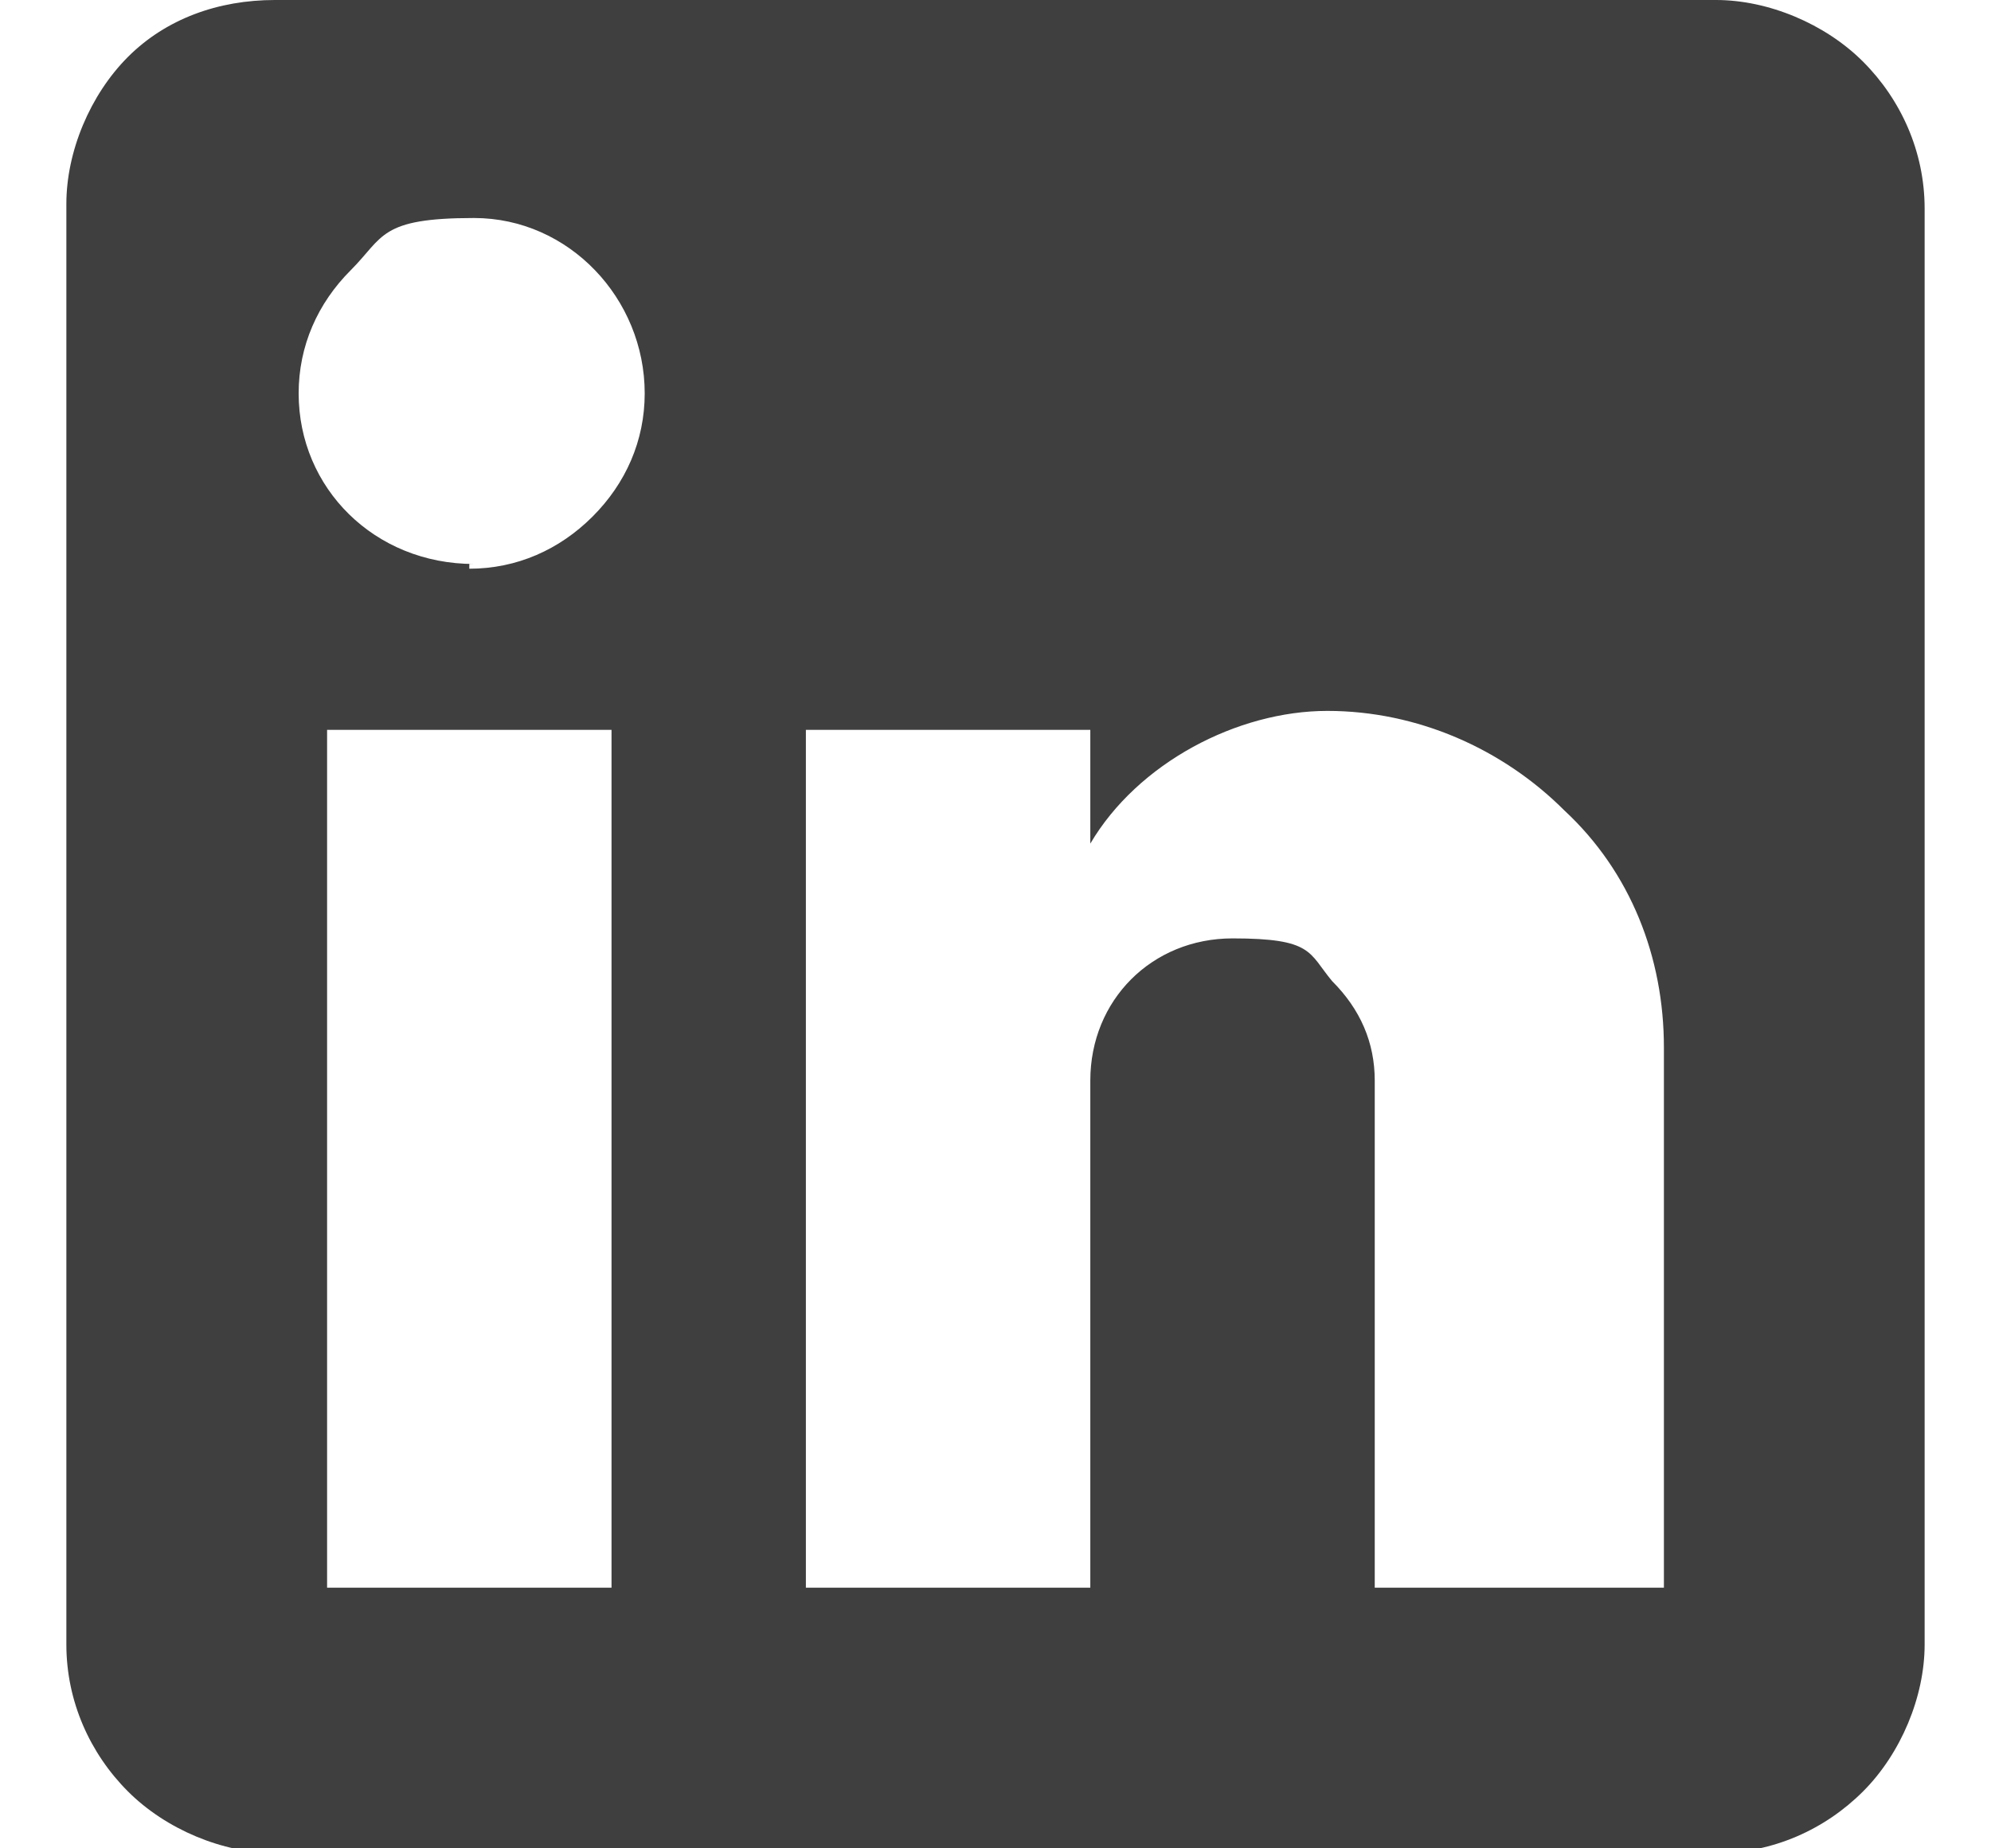
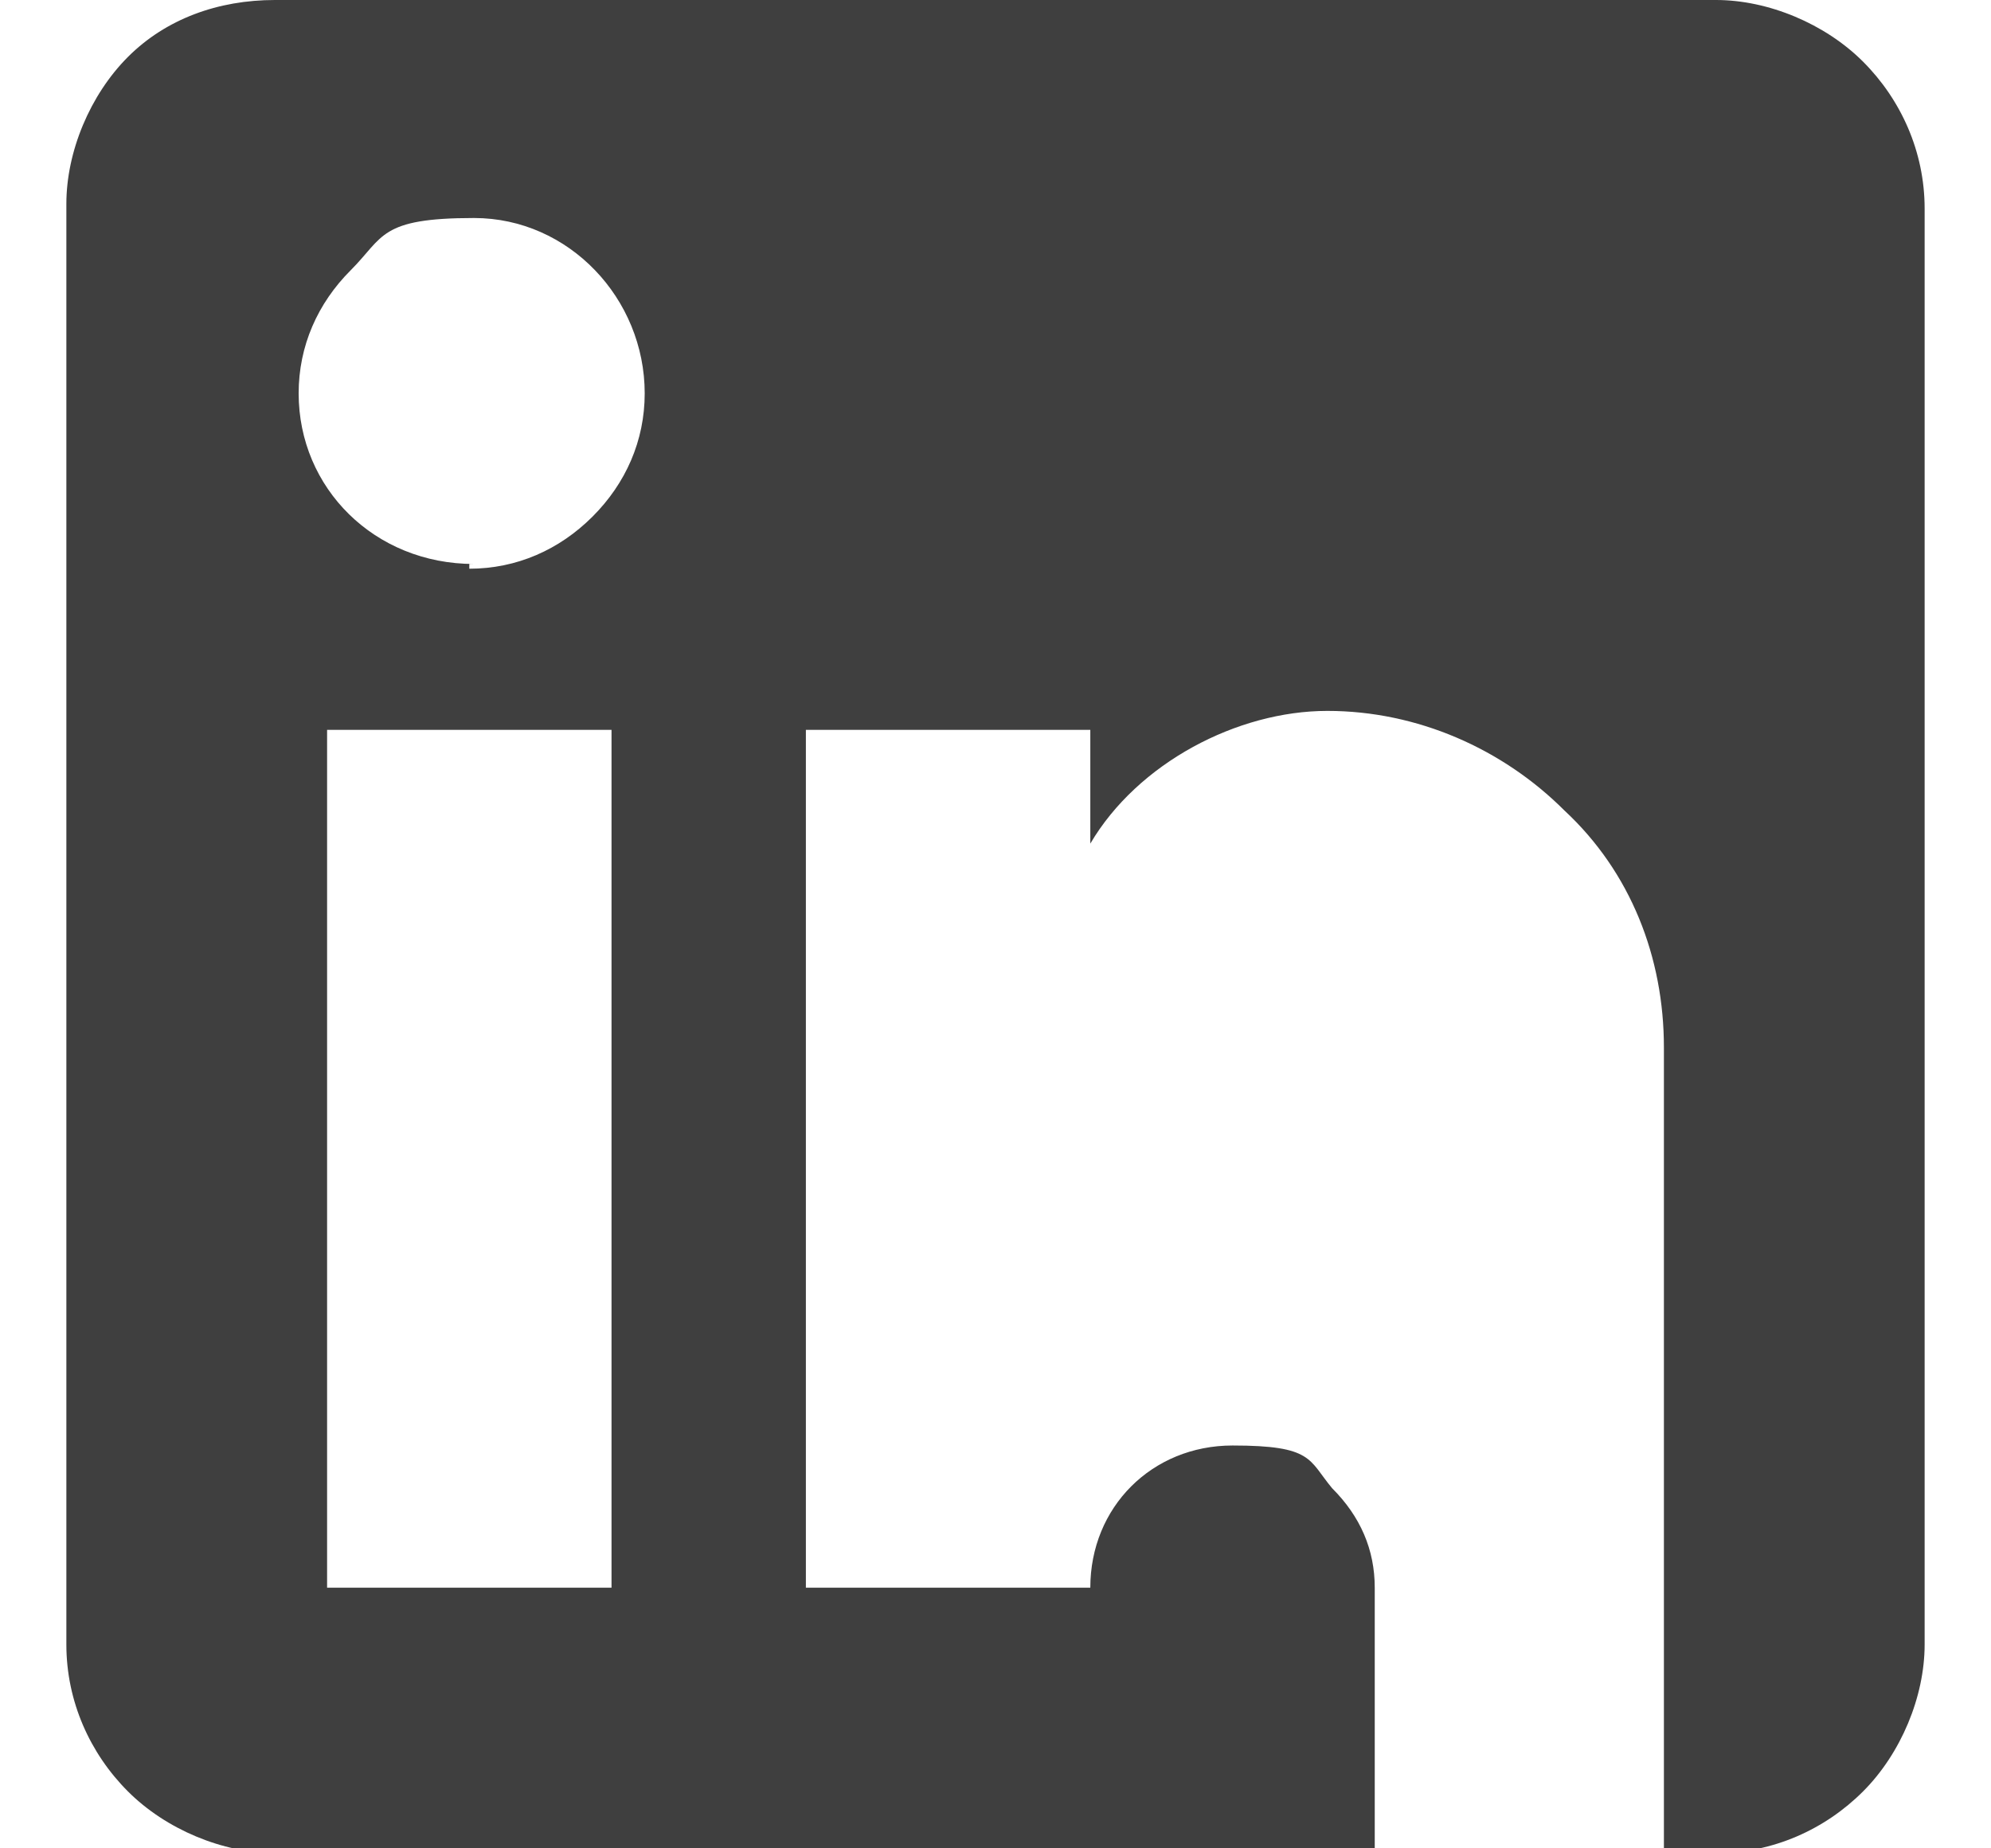
<svg xmlns="http://www.w3.org/2000/svg" id="Layer_1" version="1.1" viewBox="0 0 42 39">
  <defs>
    <style>
      .st0 {
        fill: #3f3f3f;
      }
    </style>
  </defs>
-   <path class="st0" d="M36.2,0c1.1,0,2.3.5,3.1,1.3s1.3,1.9,1.3,3.1v30.3c0,1.1-.5,2.3-1.3,3.1s-1.9,1.3-3.1,1.3H5.8c-1.1,0-2.3-.5-3.1-1.3s-1.3-1.9-1.3-3.1V4.3c0-1.1.5-2.3,1.3-3.1C3.5.4,4.6,0,5.8,0h30.4ZM35.1,33.6v-11.5c0-1.9-.7-3.7-2.1-5-1.3-1.3-3.1-2.1-5-2.1s-4,1.1-5,2.8v-2.4h-6v18.1h6v-10.7c0-1.7,1.3-3,3-3s1.6.3,2.1.9c.6.6.9,1.3.9,2.1v10.7h6.1ZM9.9,12c1,0,1.9-.4,2.6-1.1s1.1-1.6,1.1-2.6c0-2-1.6-3.7-3.6-3.7s-1.9.4-2.6,1.1c-.7.7-1.1,1.6-1.1,2.6,0,2,1.6,3.6,3.7,3.6h-.1ZM12.9,33.6V15.4h-6v18.1h6Z" />
+   <path class="st0" d="M36.2,0c1.1,0,2.3.5,3.1,1.3s1.3,1.9,1.3,3.1v30.3c0,1.1-.5,2.3-1.3,3.1s-1.9,1.3-3.1,1.3H5.8c-1.1,0-2.3-.5-3.1-1.3s-1.3-1.9-1.3-3.1V4.3c0-1.1.5-2.3,1.3-3.1C3.5.4,4.6,0,5.8,0h30.4ZM35.1,33.6v-11.5c0-1.9-.7-3.7-2.1-5-1.3-1.3-3.1-2.1-5-2.1s-4,1.1-5,2.8v-2.4h-6v18.1h6c0-1.7,1.3-3,3-3s1.6.3,2.1.9c.6.6.9,1.3.9,2.1v10.7h6.1ZM9.9,12c1,0,1.9-.4,2.6-1.1s1.1-1.6,1.1-2.6c0-2-1.6-3.7-3.6-3.7s-1.9.4-2.6,1.1c-.7.7-1.1,1.6-1.1,2.6,0,2,1.6,3.6,3.7,3.6h-.1ZM12.9,33.6V15.4h-6v18.1h6Z" />
</svg>